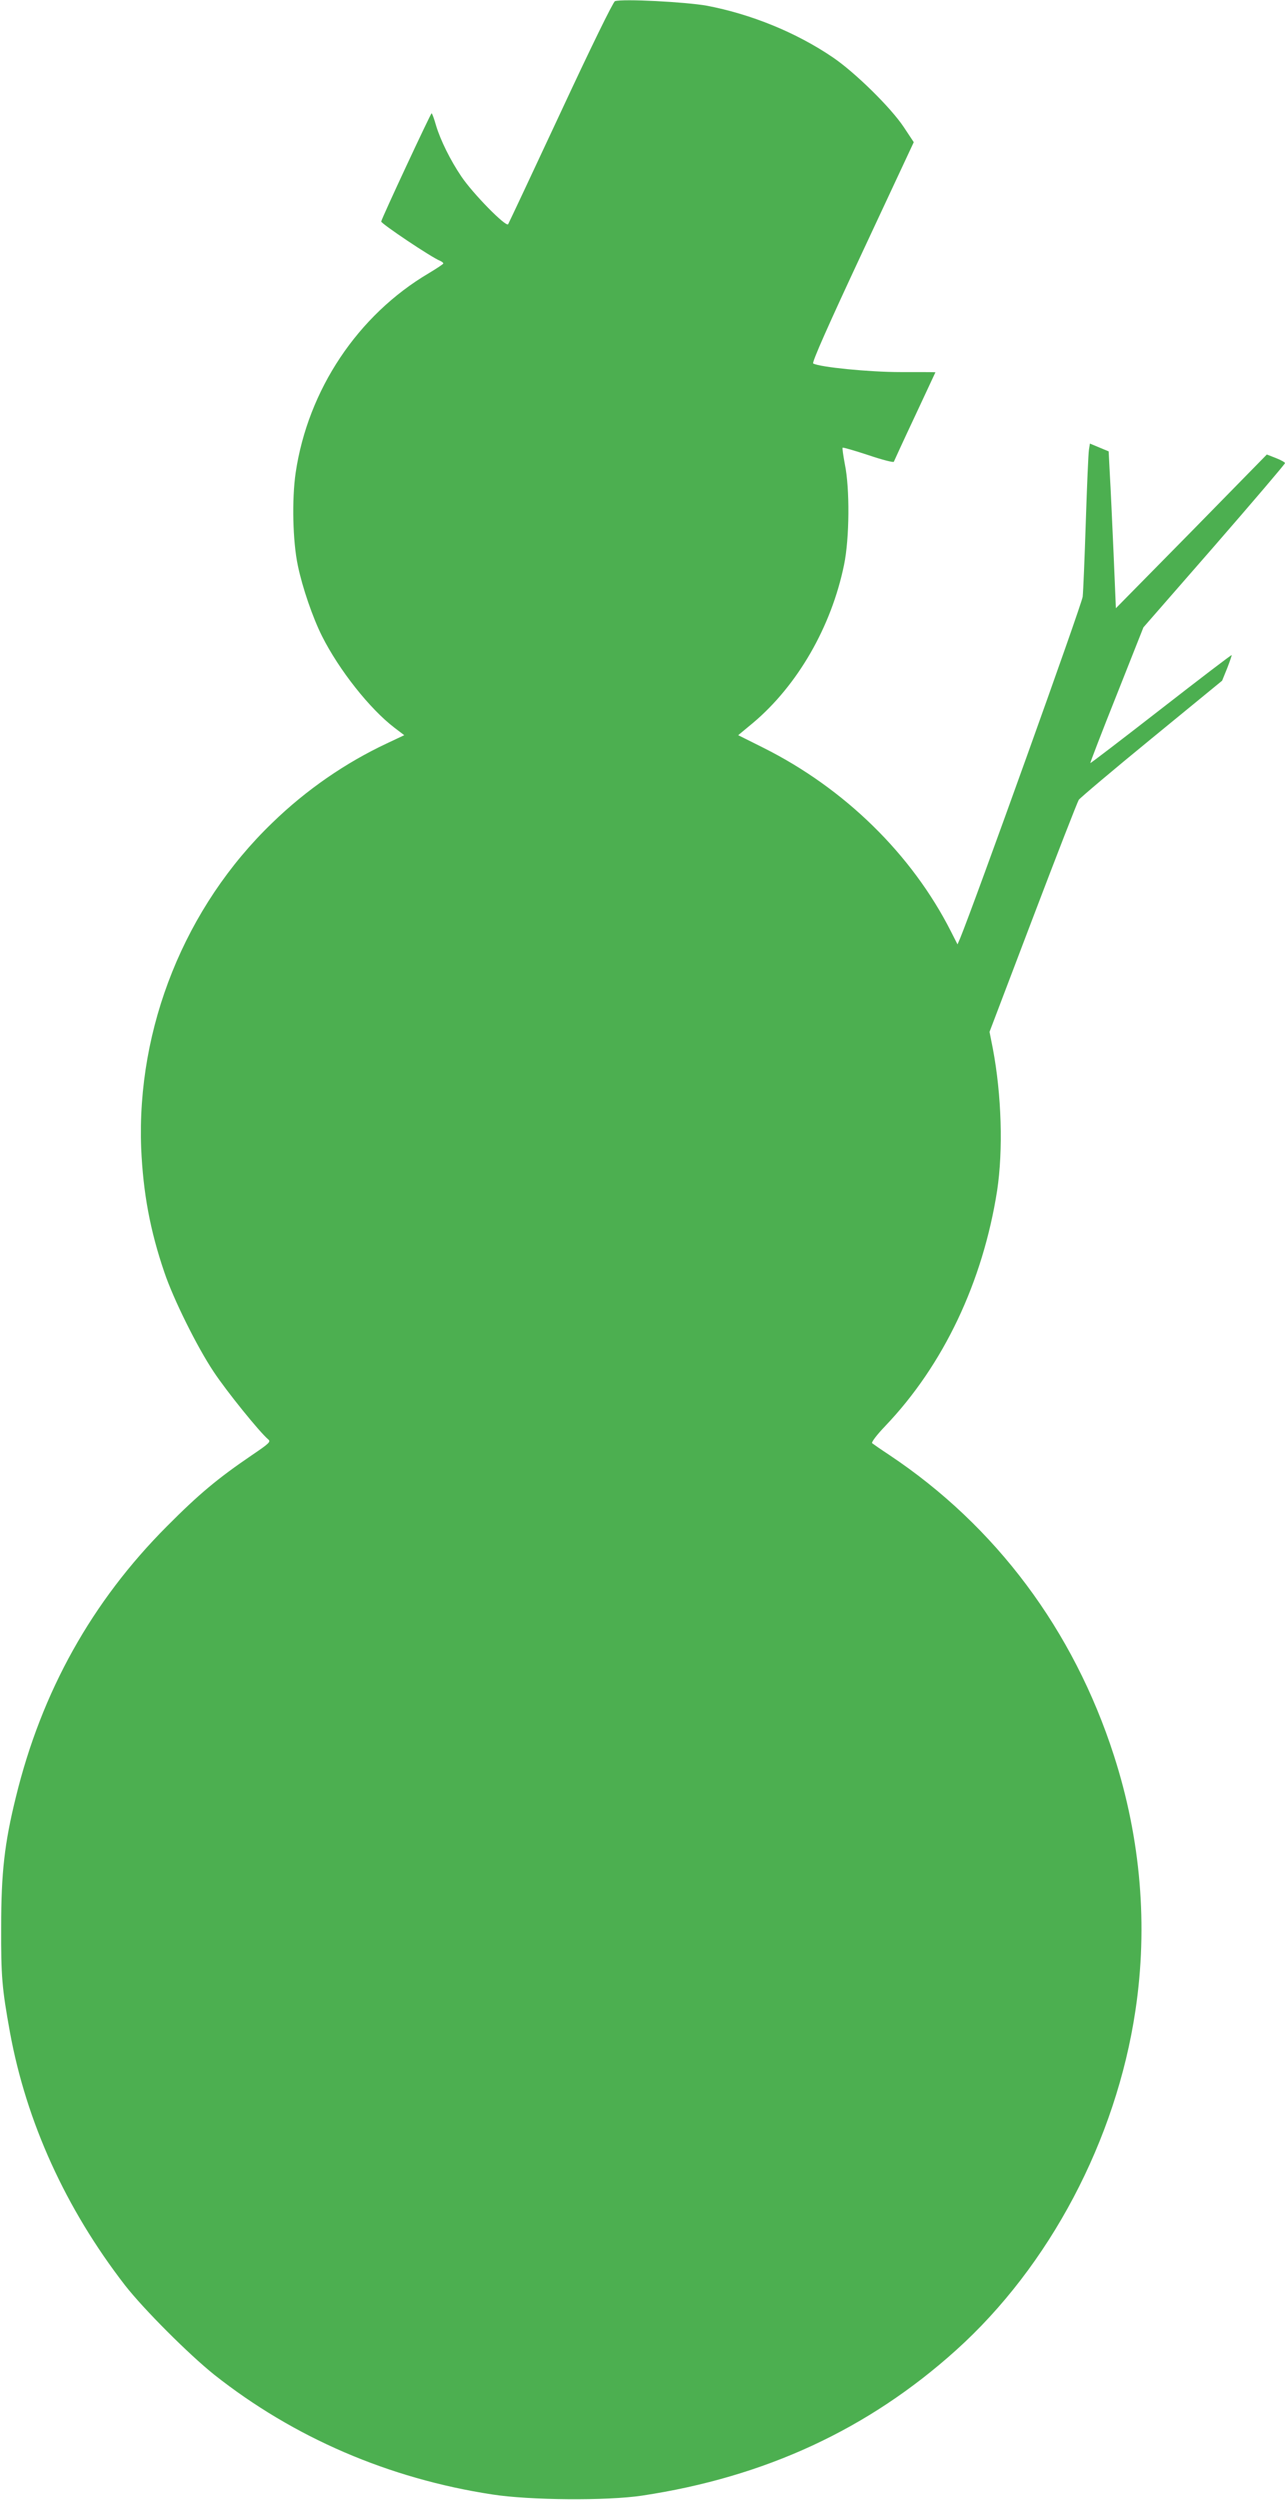
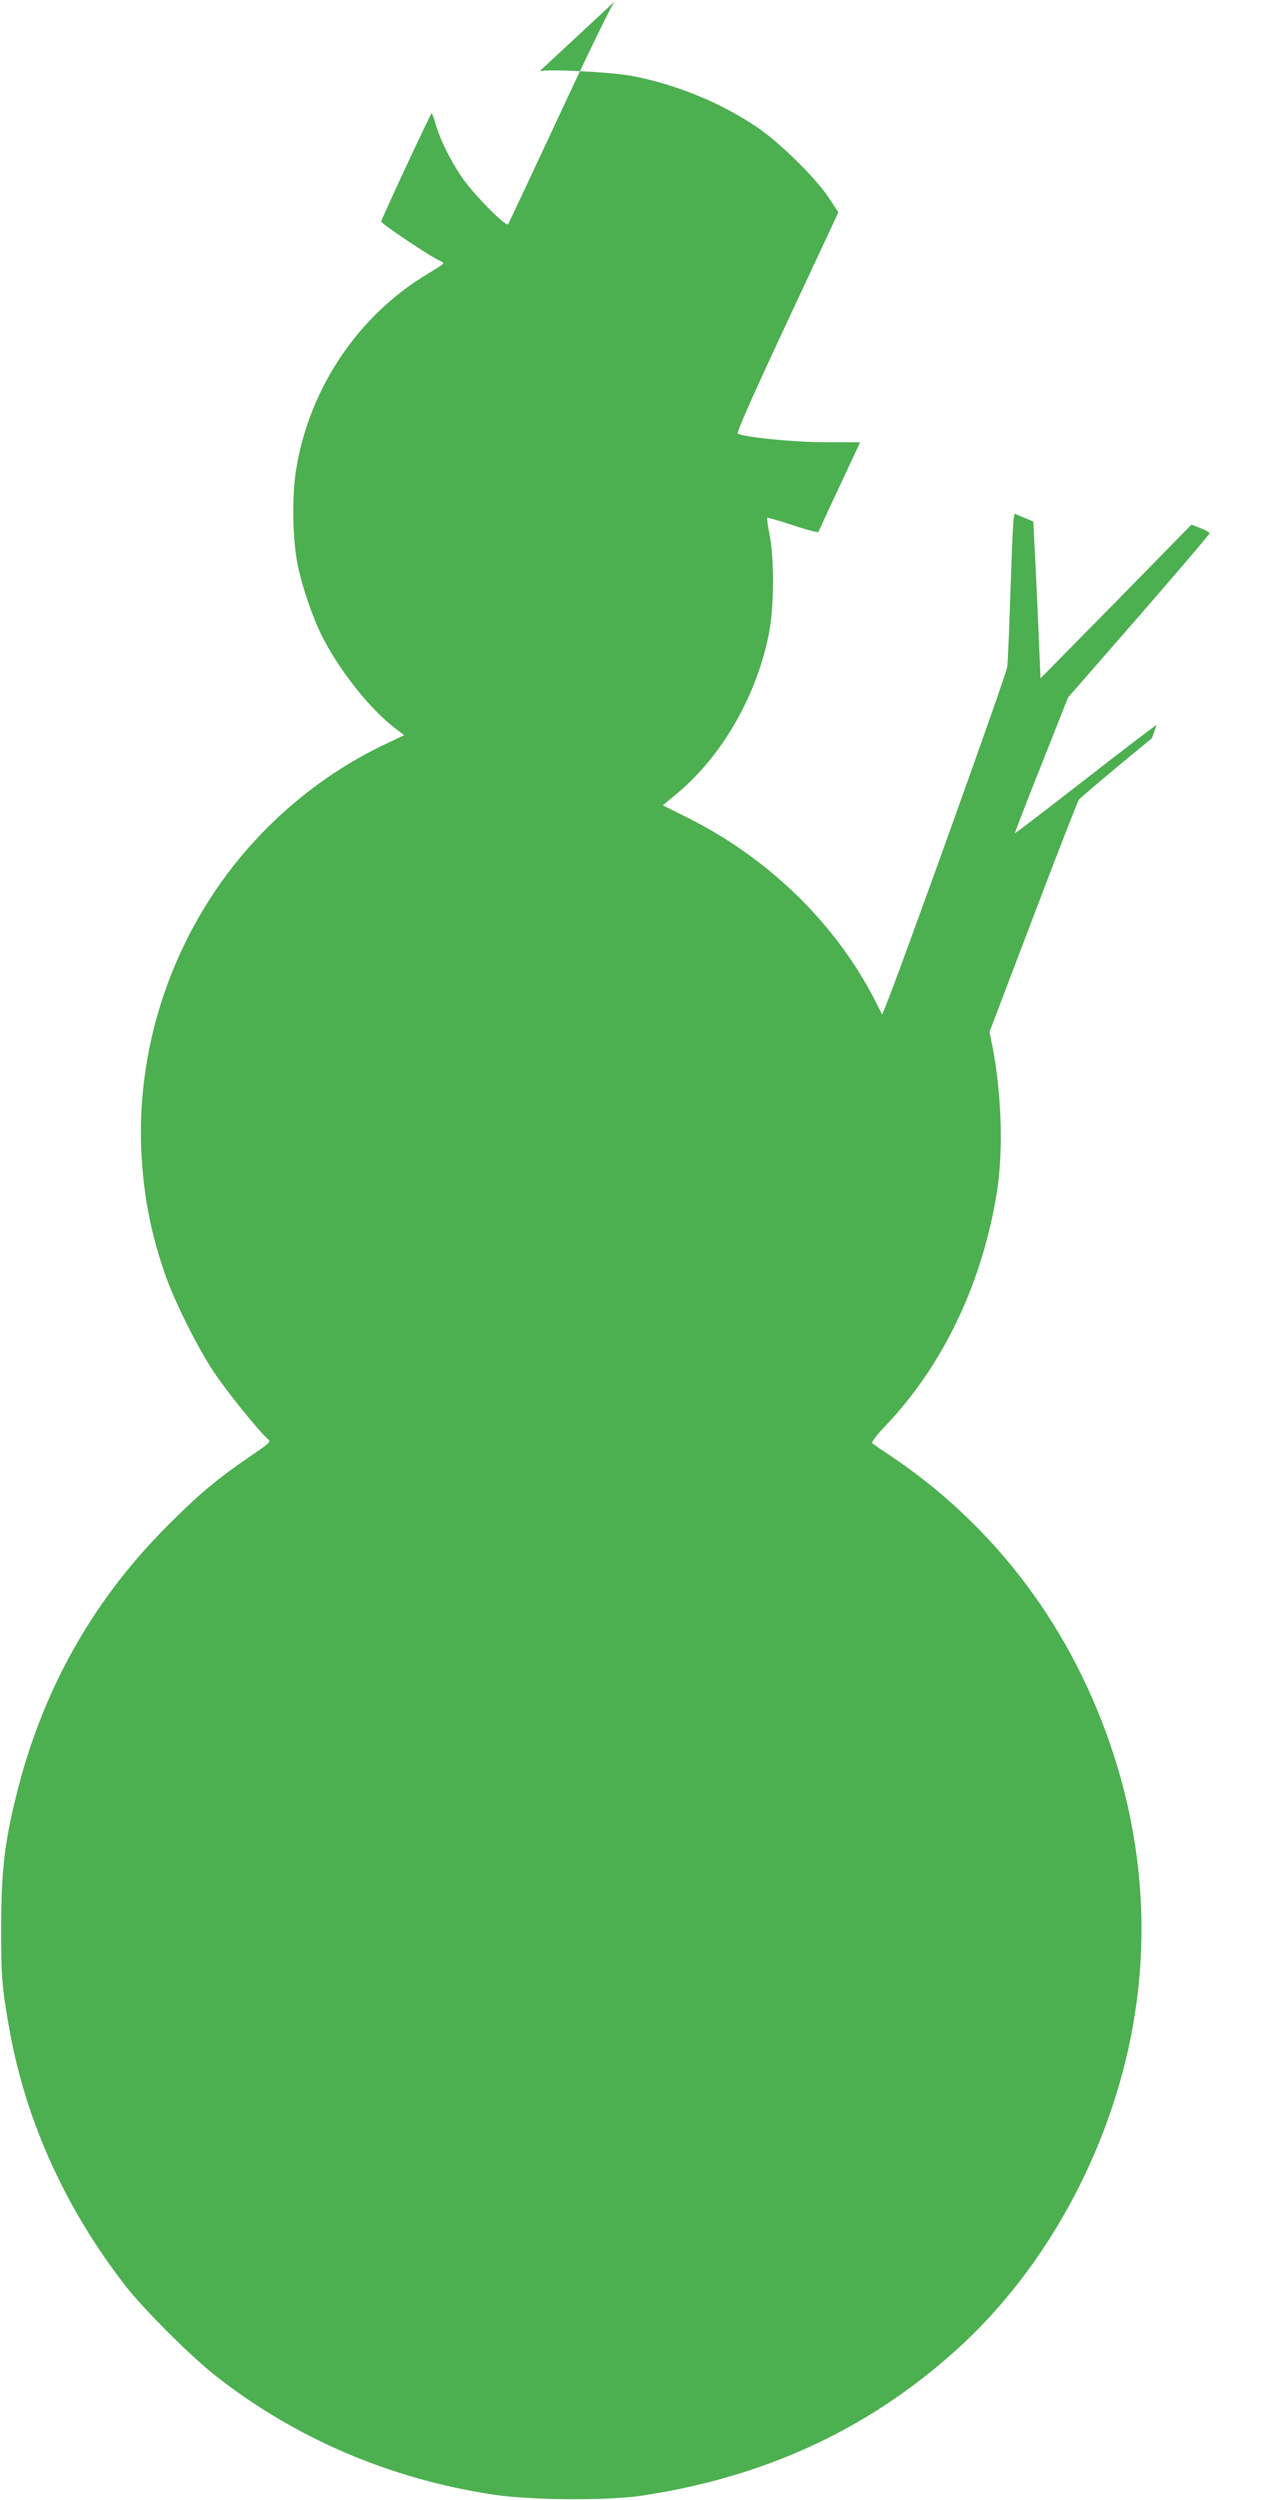
<svg xmlns="http://www.w3.org/2000/svg" version="1.0" width="658pt" height="1280pt" viewBox="0 0 658 1280" preserveAspectRatio="xMidYMid meet">
  <g transform="translate(0,1280) scale(0.1,-0.1)" fill="#4caf50" stroke="none">
-     <path d="M3149 12794 c-9 -3 -125 -240 -277 -567 -144 -309 -266 -568 -270 -575 -11 -16 -181 157 -240 245 -56 83 -106 184 -129 260 -10 35 -20 63 -23 63 -5 -1 -253 -532 -258 -554 -2 -10 260 -186 303 -202 8 -4 15 -9 15 -13 0 -3 -33 -25 -73 -49 -365 -215 -620 -598 -683 -1022 -20 -138 -15 -352 11 -475 23 -112 77 -269 124 -362 87 -173 244 -372 371 -469 l50 -38 -89 -42 c-211 -99 -412 -237 -586 -406 -448 -431 -696 -1049 -672 -1668 10 -226 45 -419 119 -635 45 -134 167 -381 252 -508 66 -100 236 -310 279 -346 15 -12 7 -20 -83 -81 -175 -119 -271 -199 -435 -364 -384 -385 -642 -846 -774 -1388 -58 -235 -75 -386 -75 -663 -1 -253 4 -314 45 -540 84 -459 285 -902 589 -1295 95 -122 327 -354 457 -458 407 -322 894 -532 1423 -613 190 -30 590 -33 768 -6 629 95 1157 339 1607 744 479 431 820 1076 919 1739 65 433 28 878 -110 1306 -207 643 -605 1175 -1149 1538 -44 29 -84 57 -89 61 -5 5 24 43 67 88 298 312 500 738 573 1206 31 206 23 488 -22 726 l-17 86 222 584 c122 321 228 593 235 604 8 11 176 153 374 315 l360 295 26 64 c14 36 24 66 23 67 -2 2 -164 -122 -362 -276 -198 -154 -360 -278 -362 -277 -1 2 59 159 135 349 l137 346 363 416 c199 229 362 420 362 425 0 4 -21 16 -47 26 l-46 18 -386 -394 -387 -393 -12 285 c-7 156 -15 337 -19 401 l-6 117 -48 20 -48 20 -5 -32 c-3 -18 -10 -183 -16 -367 -6 -184 -13 -357 -16 -385 -4 -38 -555 -1573 -628 -1750 l-13 -30 -33 65 c-201 397 -546 734 -962 942 l-128 64 76 63 c228 192 401 492 466 809 28 135 30 391 4 516 -8 44 -14 82 -11 84 2 2 61 -15 131 -38 71 -24 129 -39 131 -34 2 5 50 110 108 233 58 124 105 225 105 225 0 1 -80 1 -178 1 -162 0 -413 25 -448 44 -8 4 81 204 252 570 l263 563 -51 77 c-67 101 -251 281 -363 357 -188 128 -420 222 -647 265 -108 19 -429 36 -469 23z" />
+     <path d="M3149 12794 c-9 -3 -125 -240 -277 -567 -144 -309 -266 -568 -270 -575 -11 -16 -181 157 -240 245 -56 83 -106 184 -129 260 -10 35 -20 63 -23 63 -5 -1 -253 -532 -258 -554 -2 -10 260 -186 303 -202 8 -4 15 -9 15 -13 0 -3 -33 -25 -73 -49 -365 -215 -620 -598 -683 -1022 -20 -138 -15 -352 11 -475 23 -112 77 -269 124 -362 87 -173 244 -372 371 -469 l50 -38 -89 -42 c-211 -99 -412 -237 -586 -406 -448 -431 -696 -1049 -672 -1668 10 -226 45 -419 119 -635 45 -134 167 -381 252 -508 66 -100 236 -310 279 -346 15 -12 7 -20 -83 -81 -175 -119 -271 -199 -435 -364 -384 -385 -642 -846 -774 -1388 -58 -235 -75 -386 -75 -663 -1 -253 4 -314 45 -540 84 -459 285 -902 589 -1295 95 -122 327 -354 457 -458 407 -322 894 -532 1423 -613 190 -30 590 -33 768 -6 629 95 1157 339 1607 744 479 431 820 1076 919 1739 65 433 28 878 -110 1306 -207 643 -605 1175 -1149 1538 -44 29 -84 57 -89 61 -5 5 24 43 67 88 298 312 500 738 573 1206 31 206 23 488 -22 726 l-17 86 222 584 c122 321 228 593 235 604 8 11 176 153 374 315 c14 36 24 66 23 67 -2 2 -164 -122 -362 -276 -198 -154 -360 -278 -362 -277 -1 2 59 159 135 349 l137 346 363 416 c199 229 362 420 362 425 0 4 -21 16 -47 26 l-46 18 -386 -394 -387 -393 -12 285 c-7 156 -15 337 -19 401 l-6 117 -48 20 -48 20 -5 -32 c-3 -18 -10 -183 -16 -367 -6 -184 -13 -357 -16 -385 -4 -38 -555 -1573 -628 -1750 l-13 -30 -33 65 c-201 397 -546 734 -962 942 l-128 64 76 63 c228 192 401 492 466 809 28 135 30 391 4 516 -8 44 -14 82 -11 84 2 2 61 -15 131 -38 71 -24 129 -39 131 -34 2 5 50 110 108 233 58 124 105 225 105 225 0 1 -80 1 -178 1 -162 0 -413 25 -448 44 -8 4 81 204 252 570 l263 563 -51 77 c-67 101 -251 281 -363 357 -188 128 -420 222 -647 265 -108 19 -429 36 -469 23z" />
  </g>
</svg>